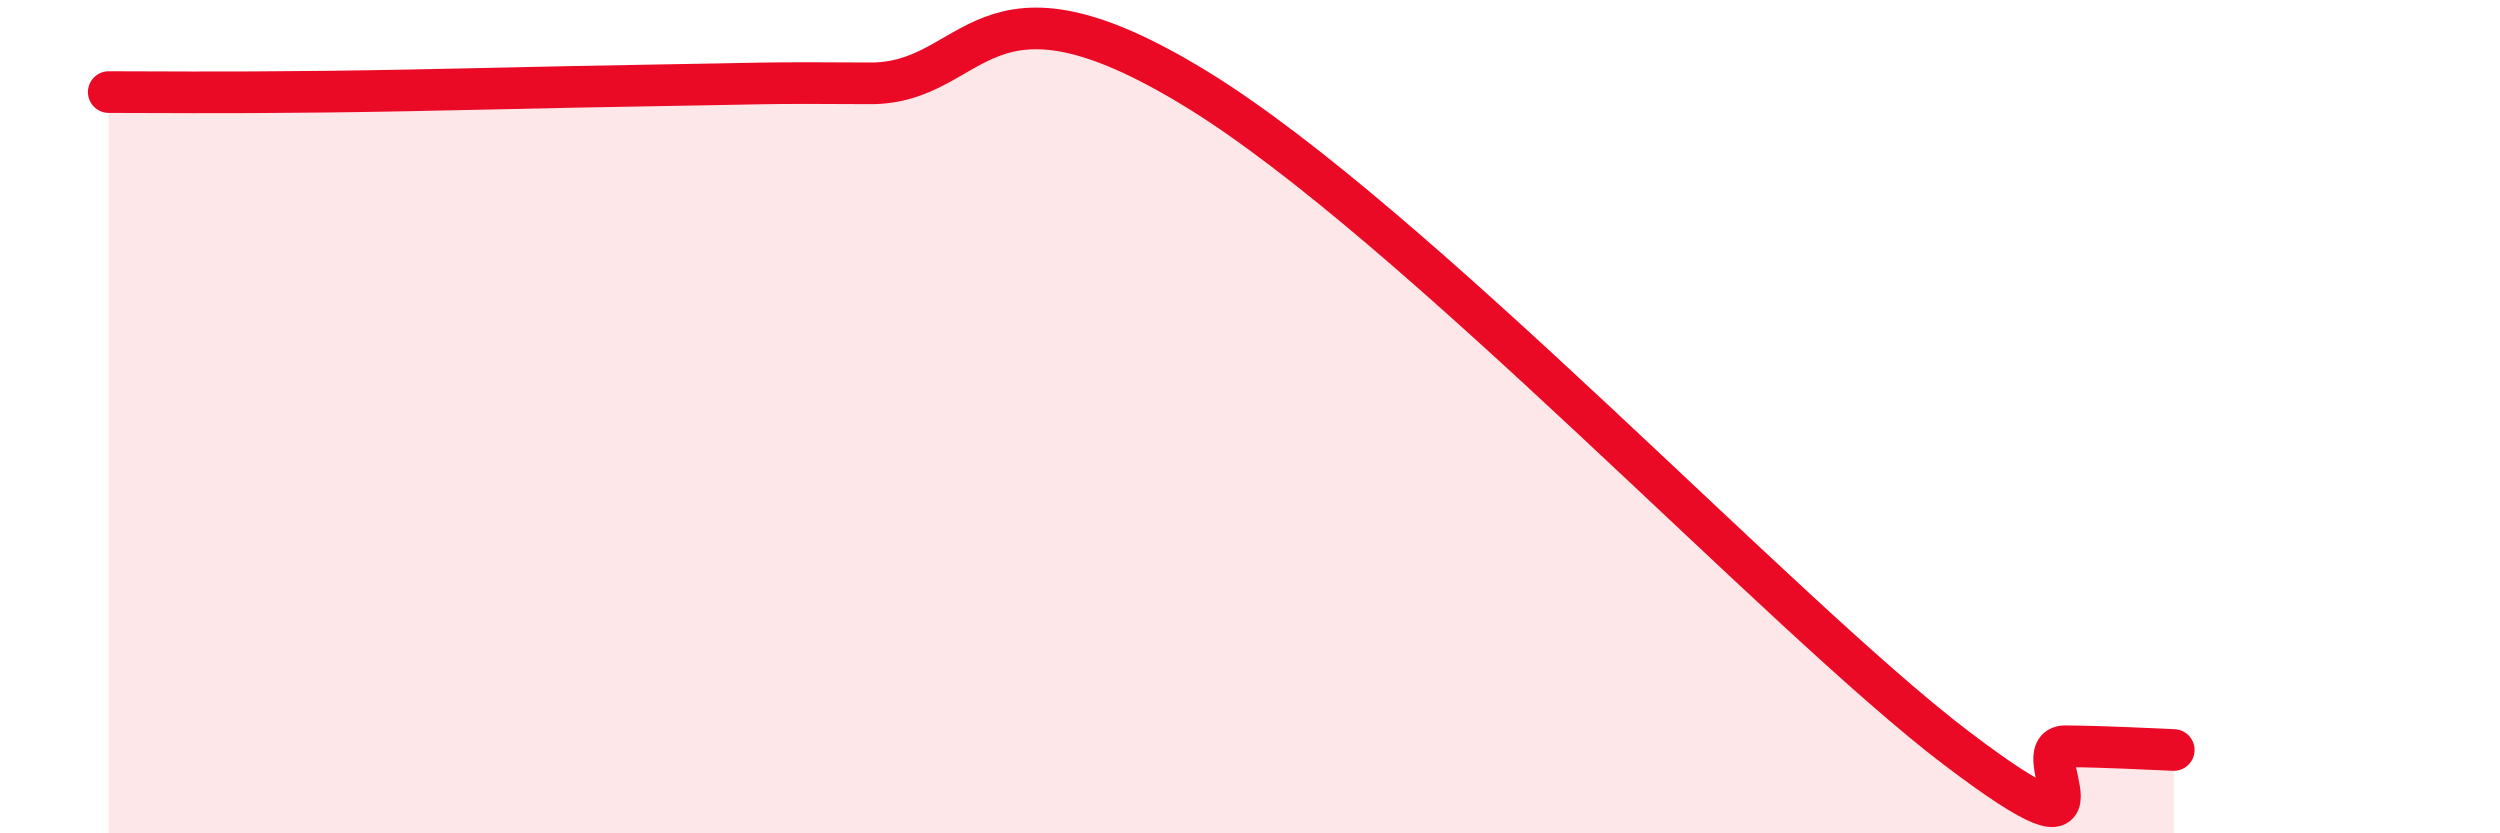
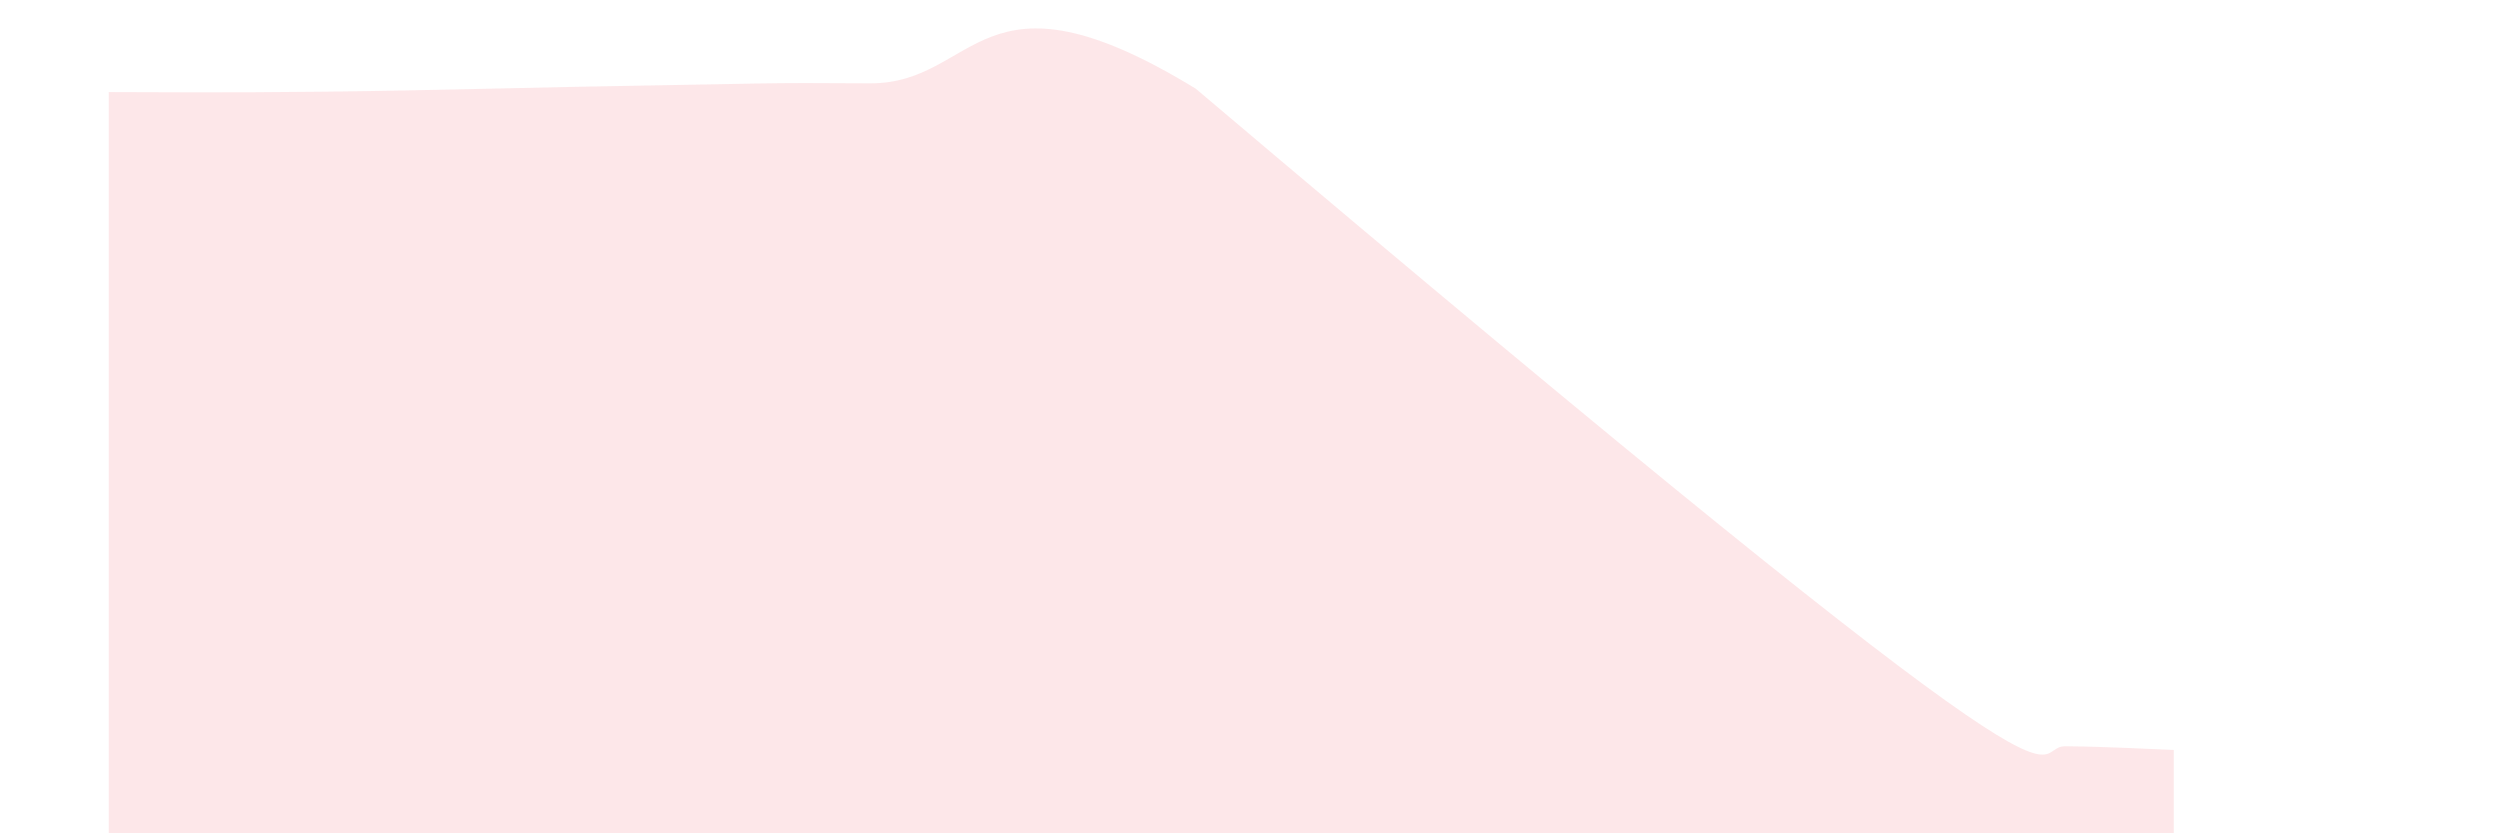
<svg xmlns="http://www.w3.org/2000/svg" width="60" height="20" viewBox="0 0 60 20">
-   <path d="M 2.61,2.21 C 3.65,2.21 5.22,2.23 7.83,2.2 C 10.44,2.17 13.04,2.09 15.65,2.05 C 18.26,2.01 18.26,1.98 20.87,2 C 23.48,2.02 23.48,-1.06 28.7,2.13 C 33.92,5.32 42.79,14.8 46.96,17.96 C 51.13,21.12 48.53,17.9 49.57,17.91 C 50.61,17.92 51.65,17.98 52.17,18L52.17 20L2.61 20Z" fill="#EB0A25" opacity="0.1" stroke-linecap="round" stroke-linejoin="round" />
-   <path d="M 2.61,2.21 C 3.65,2.21 5.22,2.23 7.83,2.2 C 10.44,2.17 13.04,2.09 15.65,2.05 C 18.26,2.01 18.26,1.98 20.87,2 C 23.48,2.02 23.48,-1.06 28.7,2.13 C 33.92,5.32 42.79,14.8 46.96,17.96 C 51.13,21.12 48.53,17.9 49.57,17.91 C 50.61,17.92 51.65,17.98 52.17,18" stroke="#EB0A25" stroke-width="1" fill="none" stroke-linecap="round" stroke-linejoin="round" />
+   <path d="M 2.61,2.21 C 3.65,2.21 5.22,2.23 7.83,2.2 C 10.44,2.17 13.04,2.09 15.65,2.05 C 18.26,2.01 18.26,1.98 20.87,2 C 23.48,2.02 23.48,-1.06 28.7,2.13 C 51.13,21.12 48.53,17.9 49.57,17.91 C 50.61,17.92 51.65,17.98 52.17,18L52.17 20L2.61 20Z" fill="#EB0A25" opacity="0.1" stroke-linecap="round" stroke-linejoin="round" />
</svg>